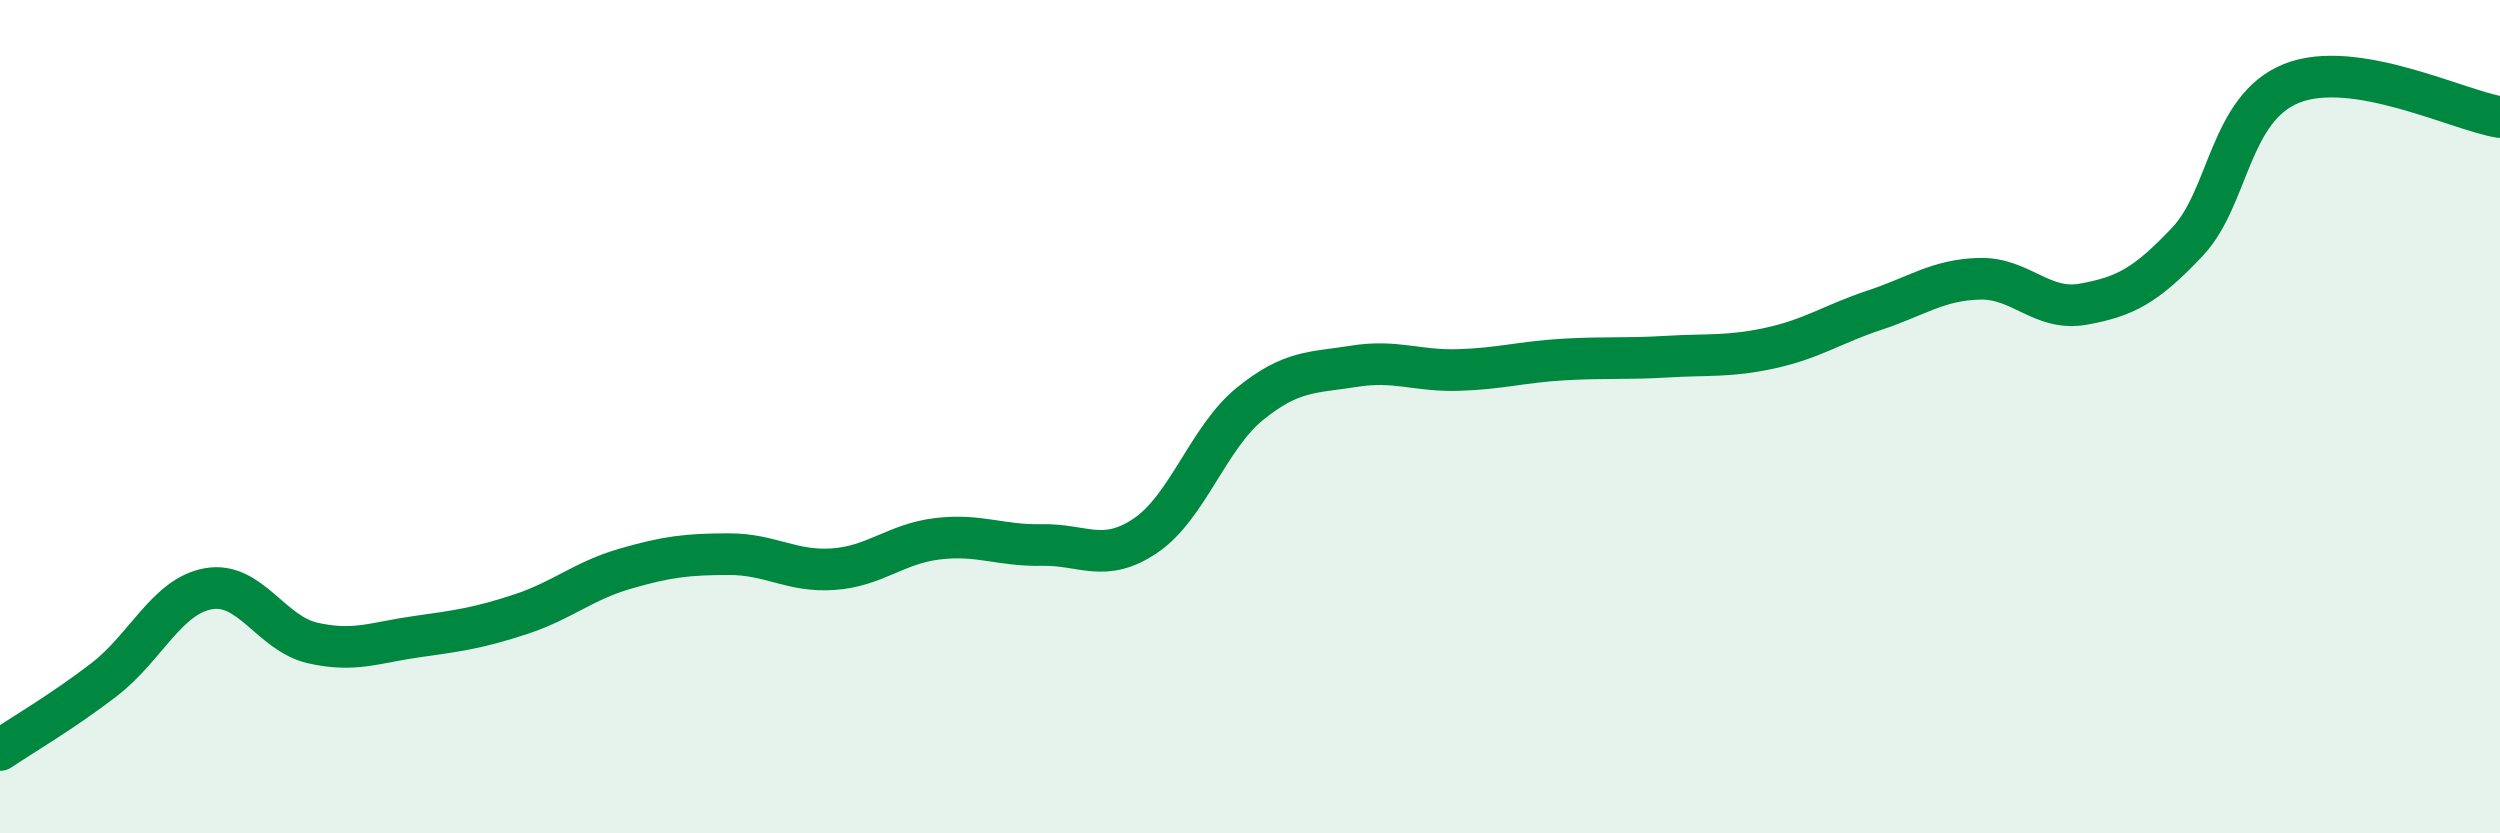
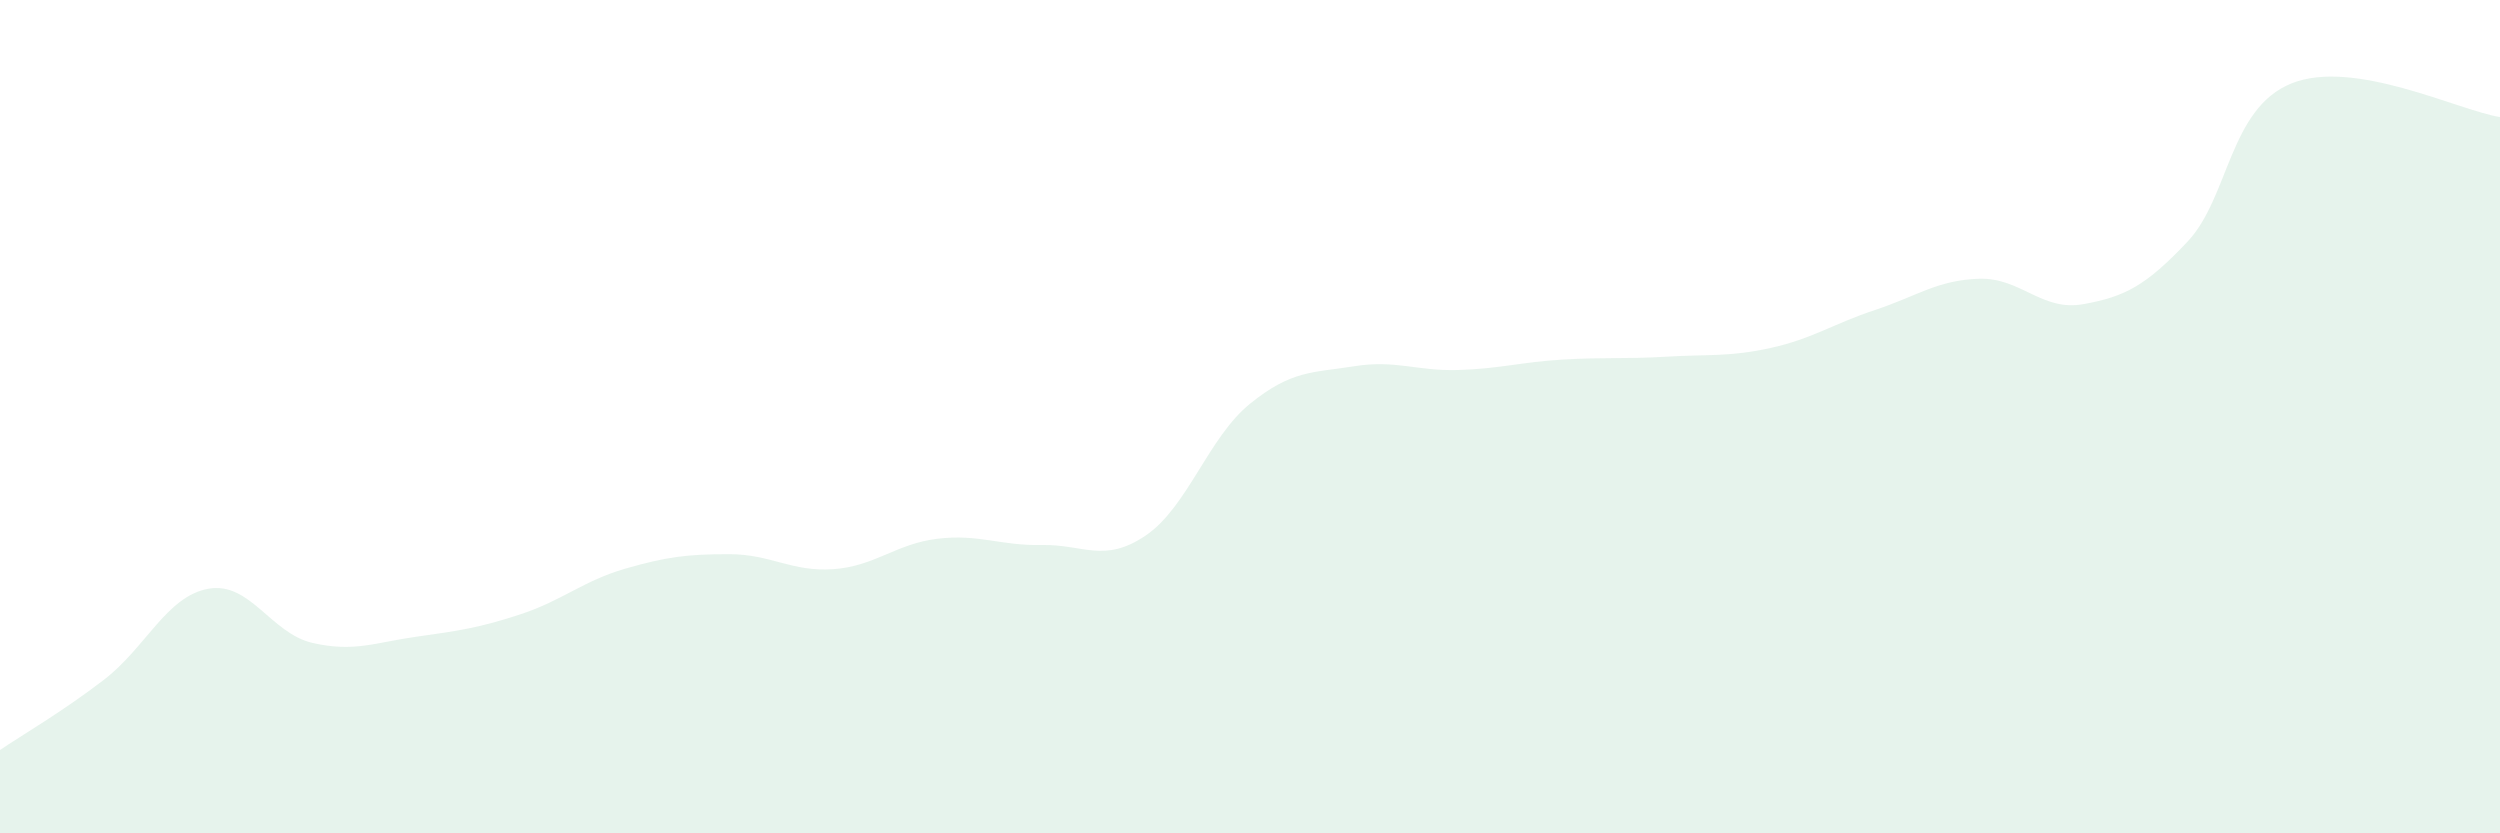
<svg xmlns="http://www.w3.org/2000/svg" width="60" height="20" viewBox="0 0 60 20">
  <path d="M 0,18 C 0.5,17.66 1.5,17.08 2.5,16.31 C 3.5,15.54 4,14.31 5,14.13 C 6,13.95 6.5,15.2 7.5,15.43 C 8.5,15.66 9,15.42 10,15.28 C 11,15.14 11.5,15.07 12.5,14.74 C 13.5,14.41 14,13.94 15,13.65 C 16,13.36 16.5,13.3 17.5,13.3 C 18.5,13.3 19,13.73 20,13.66 C 21,13.59 21.5,13.05 22.5,12.93 C 23.5,12.81 24,13.1 25,13.08 C 26,13.06 26.5,13.53 27.5,12.85 C 28.5,12.17 29,10.5 30,9.69 C 31,8.88 31.5,8.95 32.5,8.79 C 33.5,8.63 34,8.91 35,8.88 C 36,8.85 36.5,8.69 37.5,8.63 C 38.5,8.57 39,8.62 40,8.56 C 41,8.5 41.5,8.57 42.5,8.35 C 43.5,8.13 44,7.77 45,7.44 C 46,7.11 46.5,6.72 47.5,6.69 C 48.5,6.66 49,7.48 50,7.3 C 51,7.12 51.5,6.86 52.5,5.8 C 53.5,4.74 53.5,2.6 55,2 C 56.5,1.4 59,2.65 60,2.81L60 20L0 20Z" fill="#008740" opacity="0.1" stroke-linecap="round" stroke-linejoin="round" />
-   <path d="M 0,18 C 0.5,17.66 1.5,17.08 2.5,16.31 C 3.5,15.54 4,14.31 5,14.13 C 6,13.95 6.5,15.2 7.5,15.43 C 8.5,15.66 9,15.42 10,15.28 C 11,15.14 11.5,15.07 12.5,14.74 C 13.5,14.41 14,13.94 15,13.65 C 16,13.36 16.5,13.3 17.5,13.3 C 18.5,13.3 19,13.73 20,13.66 C 21,13.59 21.5,13.05 22.5,12.93 C 23.5,12.81 24,13.1 25,13.08 C 26,13.06 26.5,13.53 27.5,12.85 C 28.5,12.17 29,10.5 30,9.69 C 31,8.88 31.5,8.95 32.5,8.79 C 33.5,8.63 34,8.91 35,8.88 C 36,8.85 36.5,8.69 37.5,8.63 C 38.5,8.57 39,8.62 40,8.56 C 41,8.5 41.5,8.57 42.5,8.35 C 43.5,8.13 44,7.77 45,7.44 C 46,7.11 46.5,6.72 47.5,6.69 C 48.5,6.66 49,7.48 50,7.3 C 51,7.12 51.5,6.86 52.5,5.8 C 53.5,4.74 53.5,2.6 55,2 C 56.5,1.4 59,2.65 60,2.81" stroke="#008740" stroke-width="1" fill="none" stroke-linecap="round" stroke-linejoin="round" />
</svg>